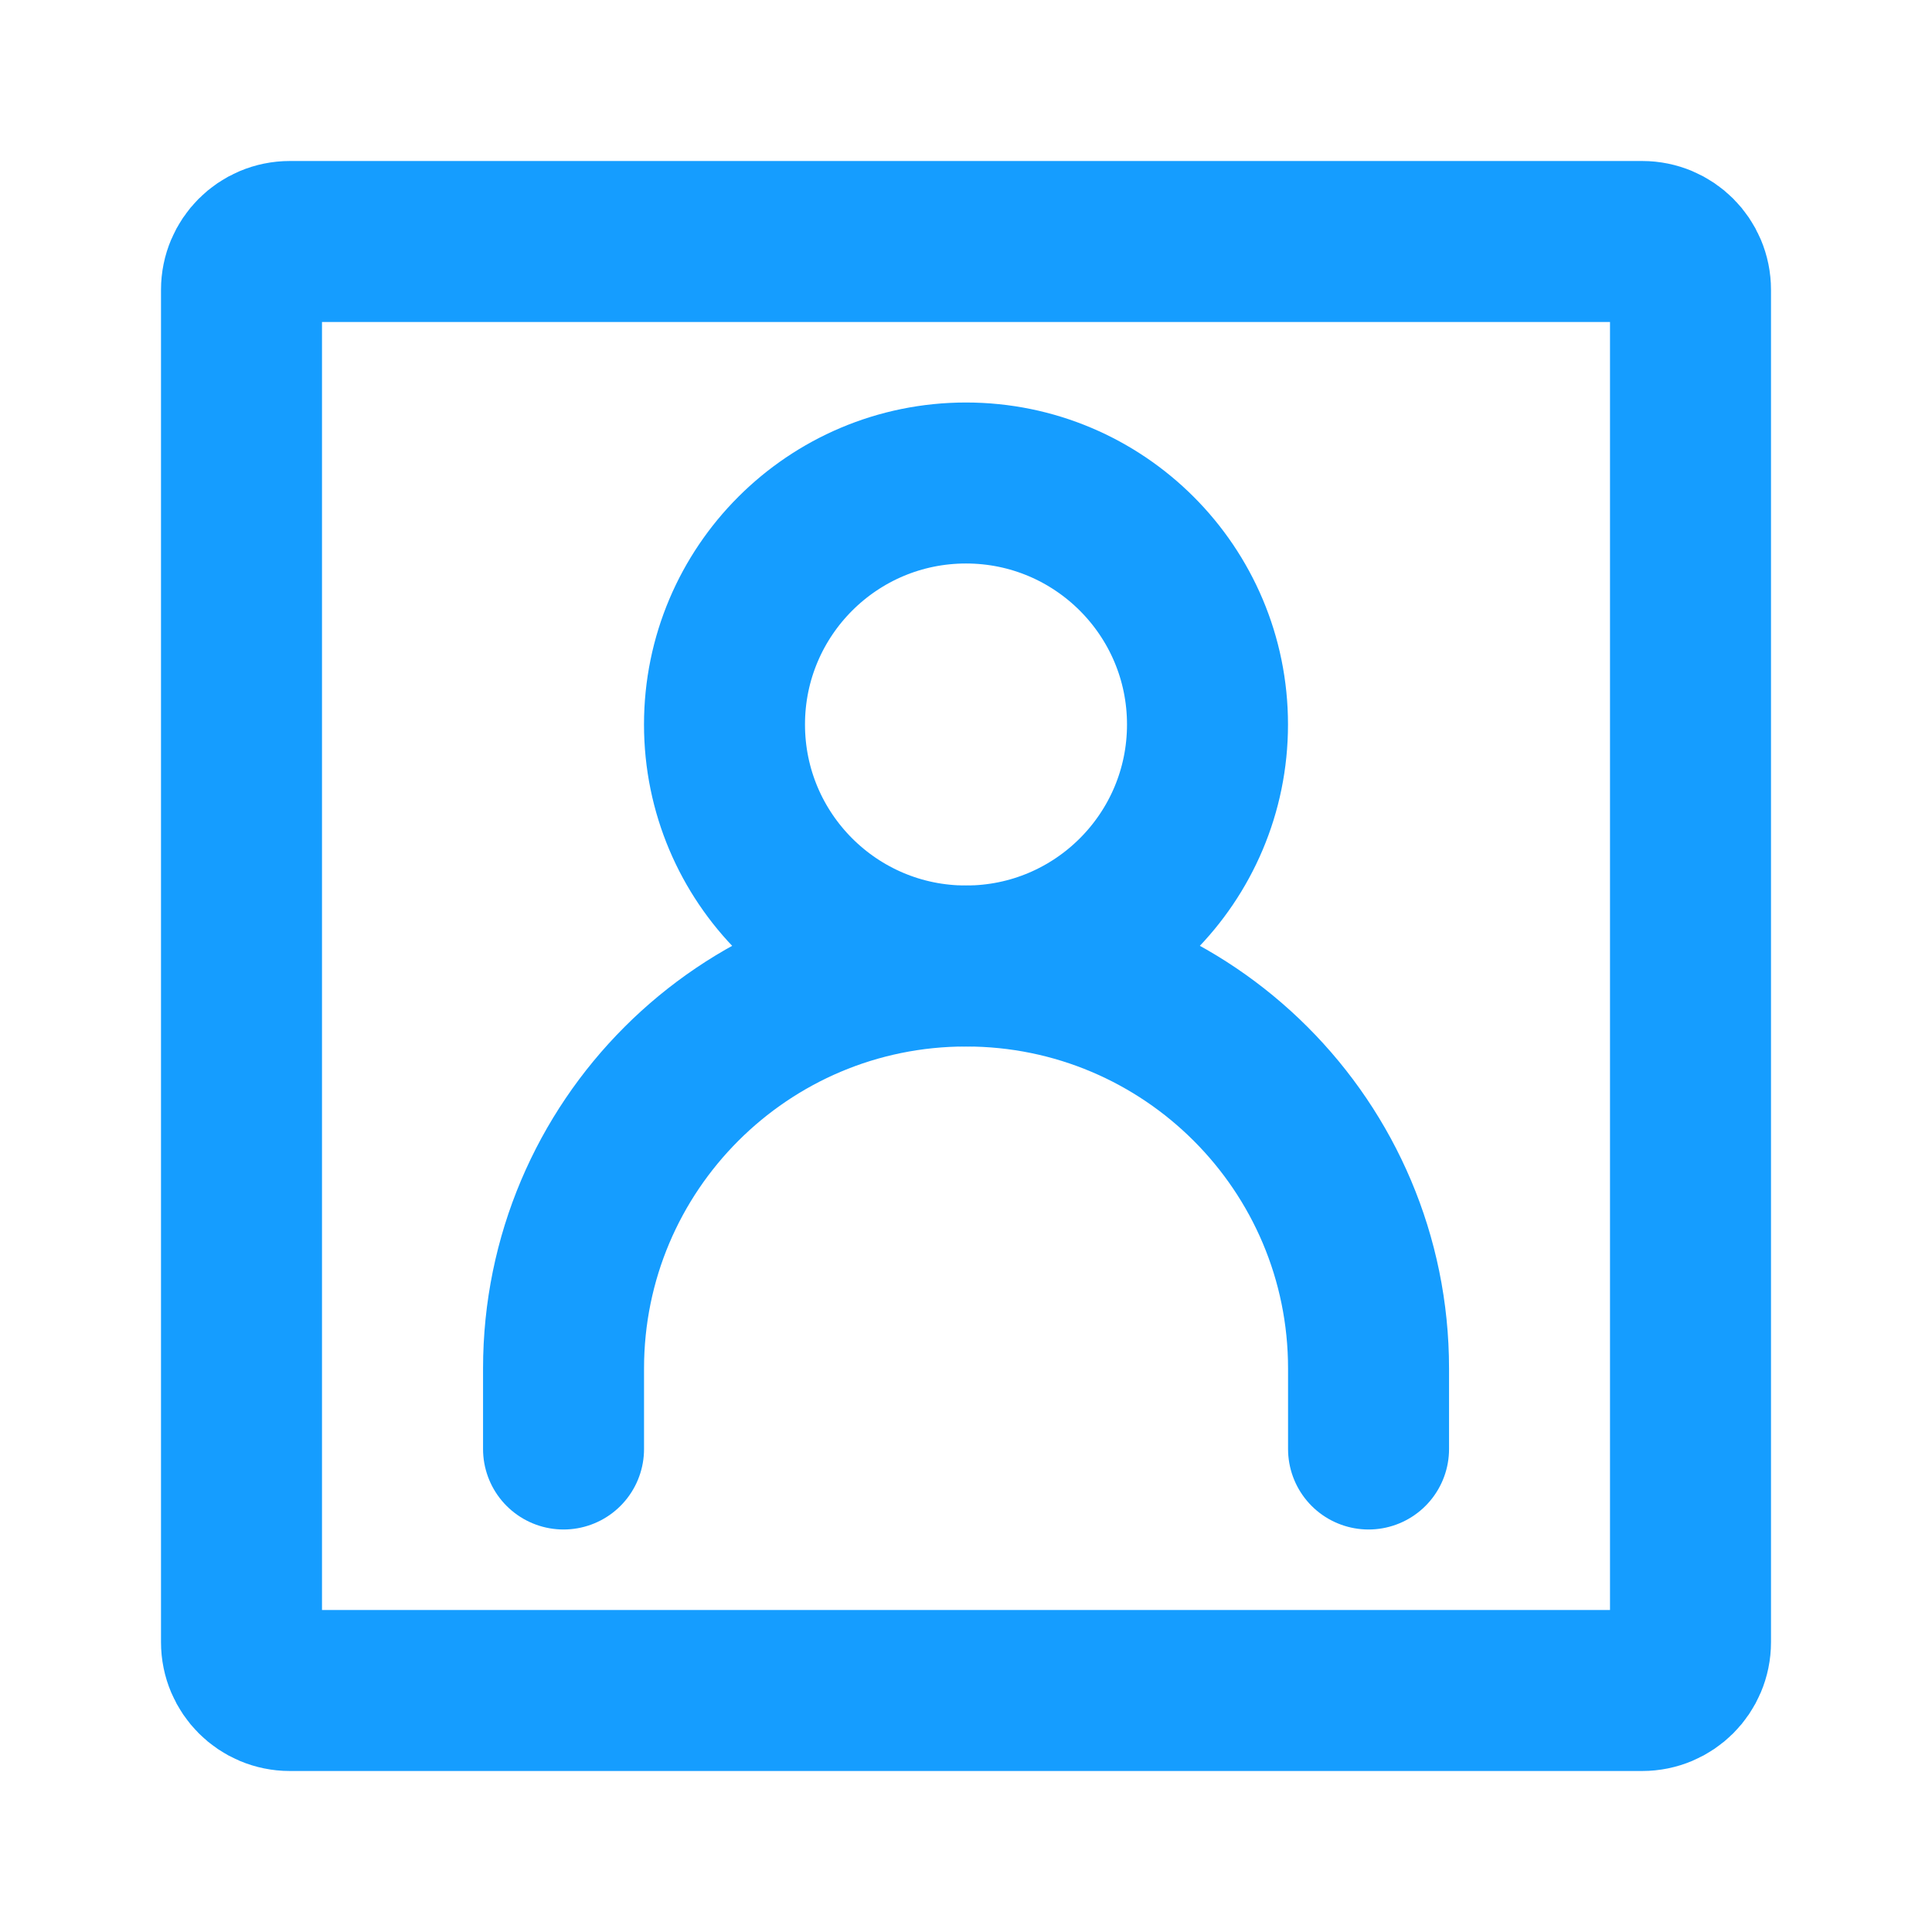
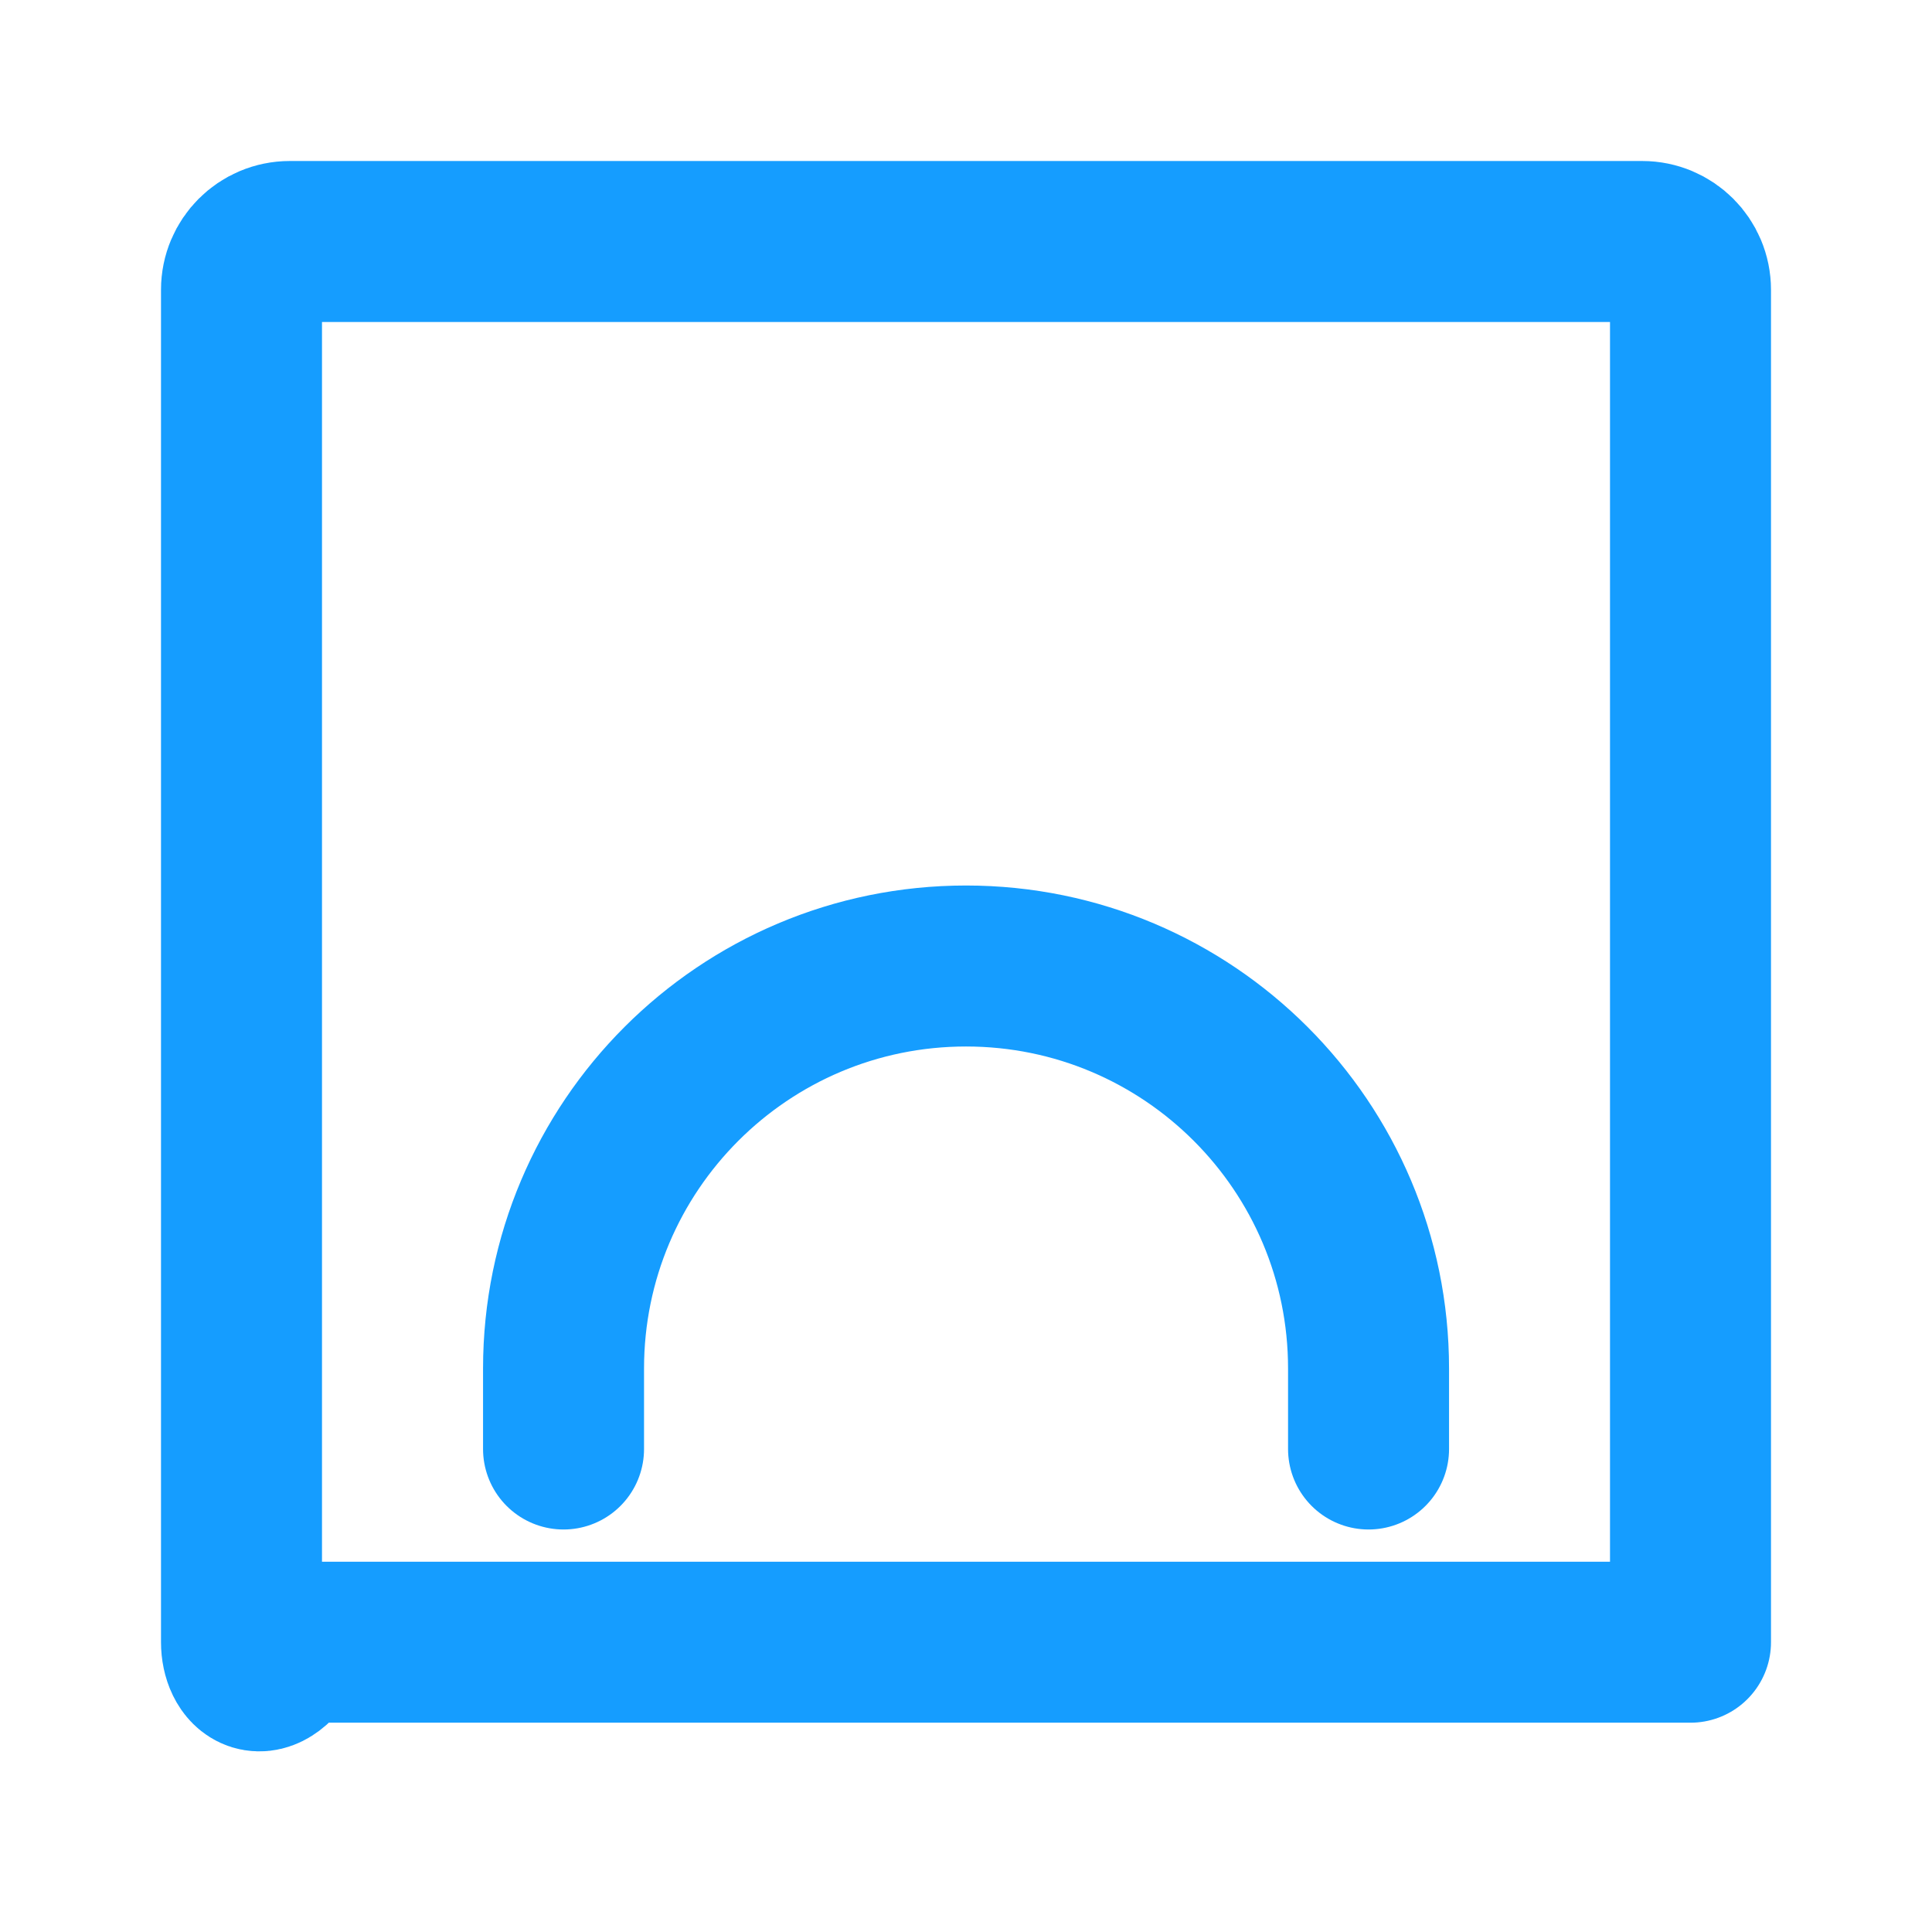
<svg xmlns="http://www.w3.org/2000/svg" width="64" height="64" viewBox="0 0 64 64" fill="none">
  <g id="Frame">
    <path id="Vector" d="M18.668 48V45.333C18.668 37.97 24.637 32 32.001 32C39.365 32 45.335 37.97 45.335 45.333V48" stroke="#159DFF" stroke-width="5.333" stroke-linecap="round" />
-     <path id="Vector_2" d="M32 32C36.418 32 40 28.418 40 24C40 19.582 36.418 16 32 16C27.582 16 24 19.582 24 24C24 28.418 27.582 32 32 32Z" stroke="#159DFF" stroke-width="5.333" stroke-linecap="round" stroke-linejoin="round" />
-     <path id="Vector_3" d="M56 9.6V54.4C56 55.284 55.284 56 54.4 56H9.6C8.716 56 8 55.284 8 54.4V9.6C8 8.716 8.716 8 9.6 8H54.4C55.284 8 56 8.716 56 9.6Z" stroke="#159DFF" stroke-width="5.333" stroke-linecap="round" stroke-linejoin="round" />
+     <path id="Vector_3" d="M56 9.6V54.4H9.6C8.716 56 8 55.284 8 54.4V9.6C8 8.716 8.716 8 9.6 8H54.4C55.284 8 56 8.716 56 9.6Z" stroke="#159DFF" stroke-width="5.333" stroke-linecap="round" stroke-linejoin="round" />
  </g>
</svg>